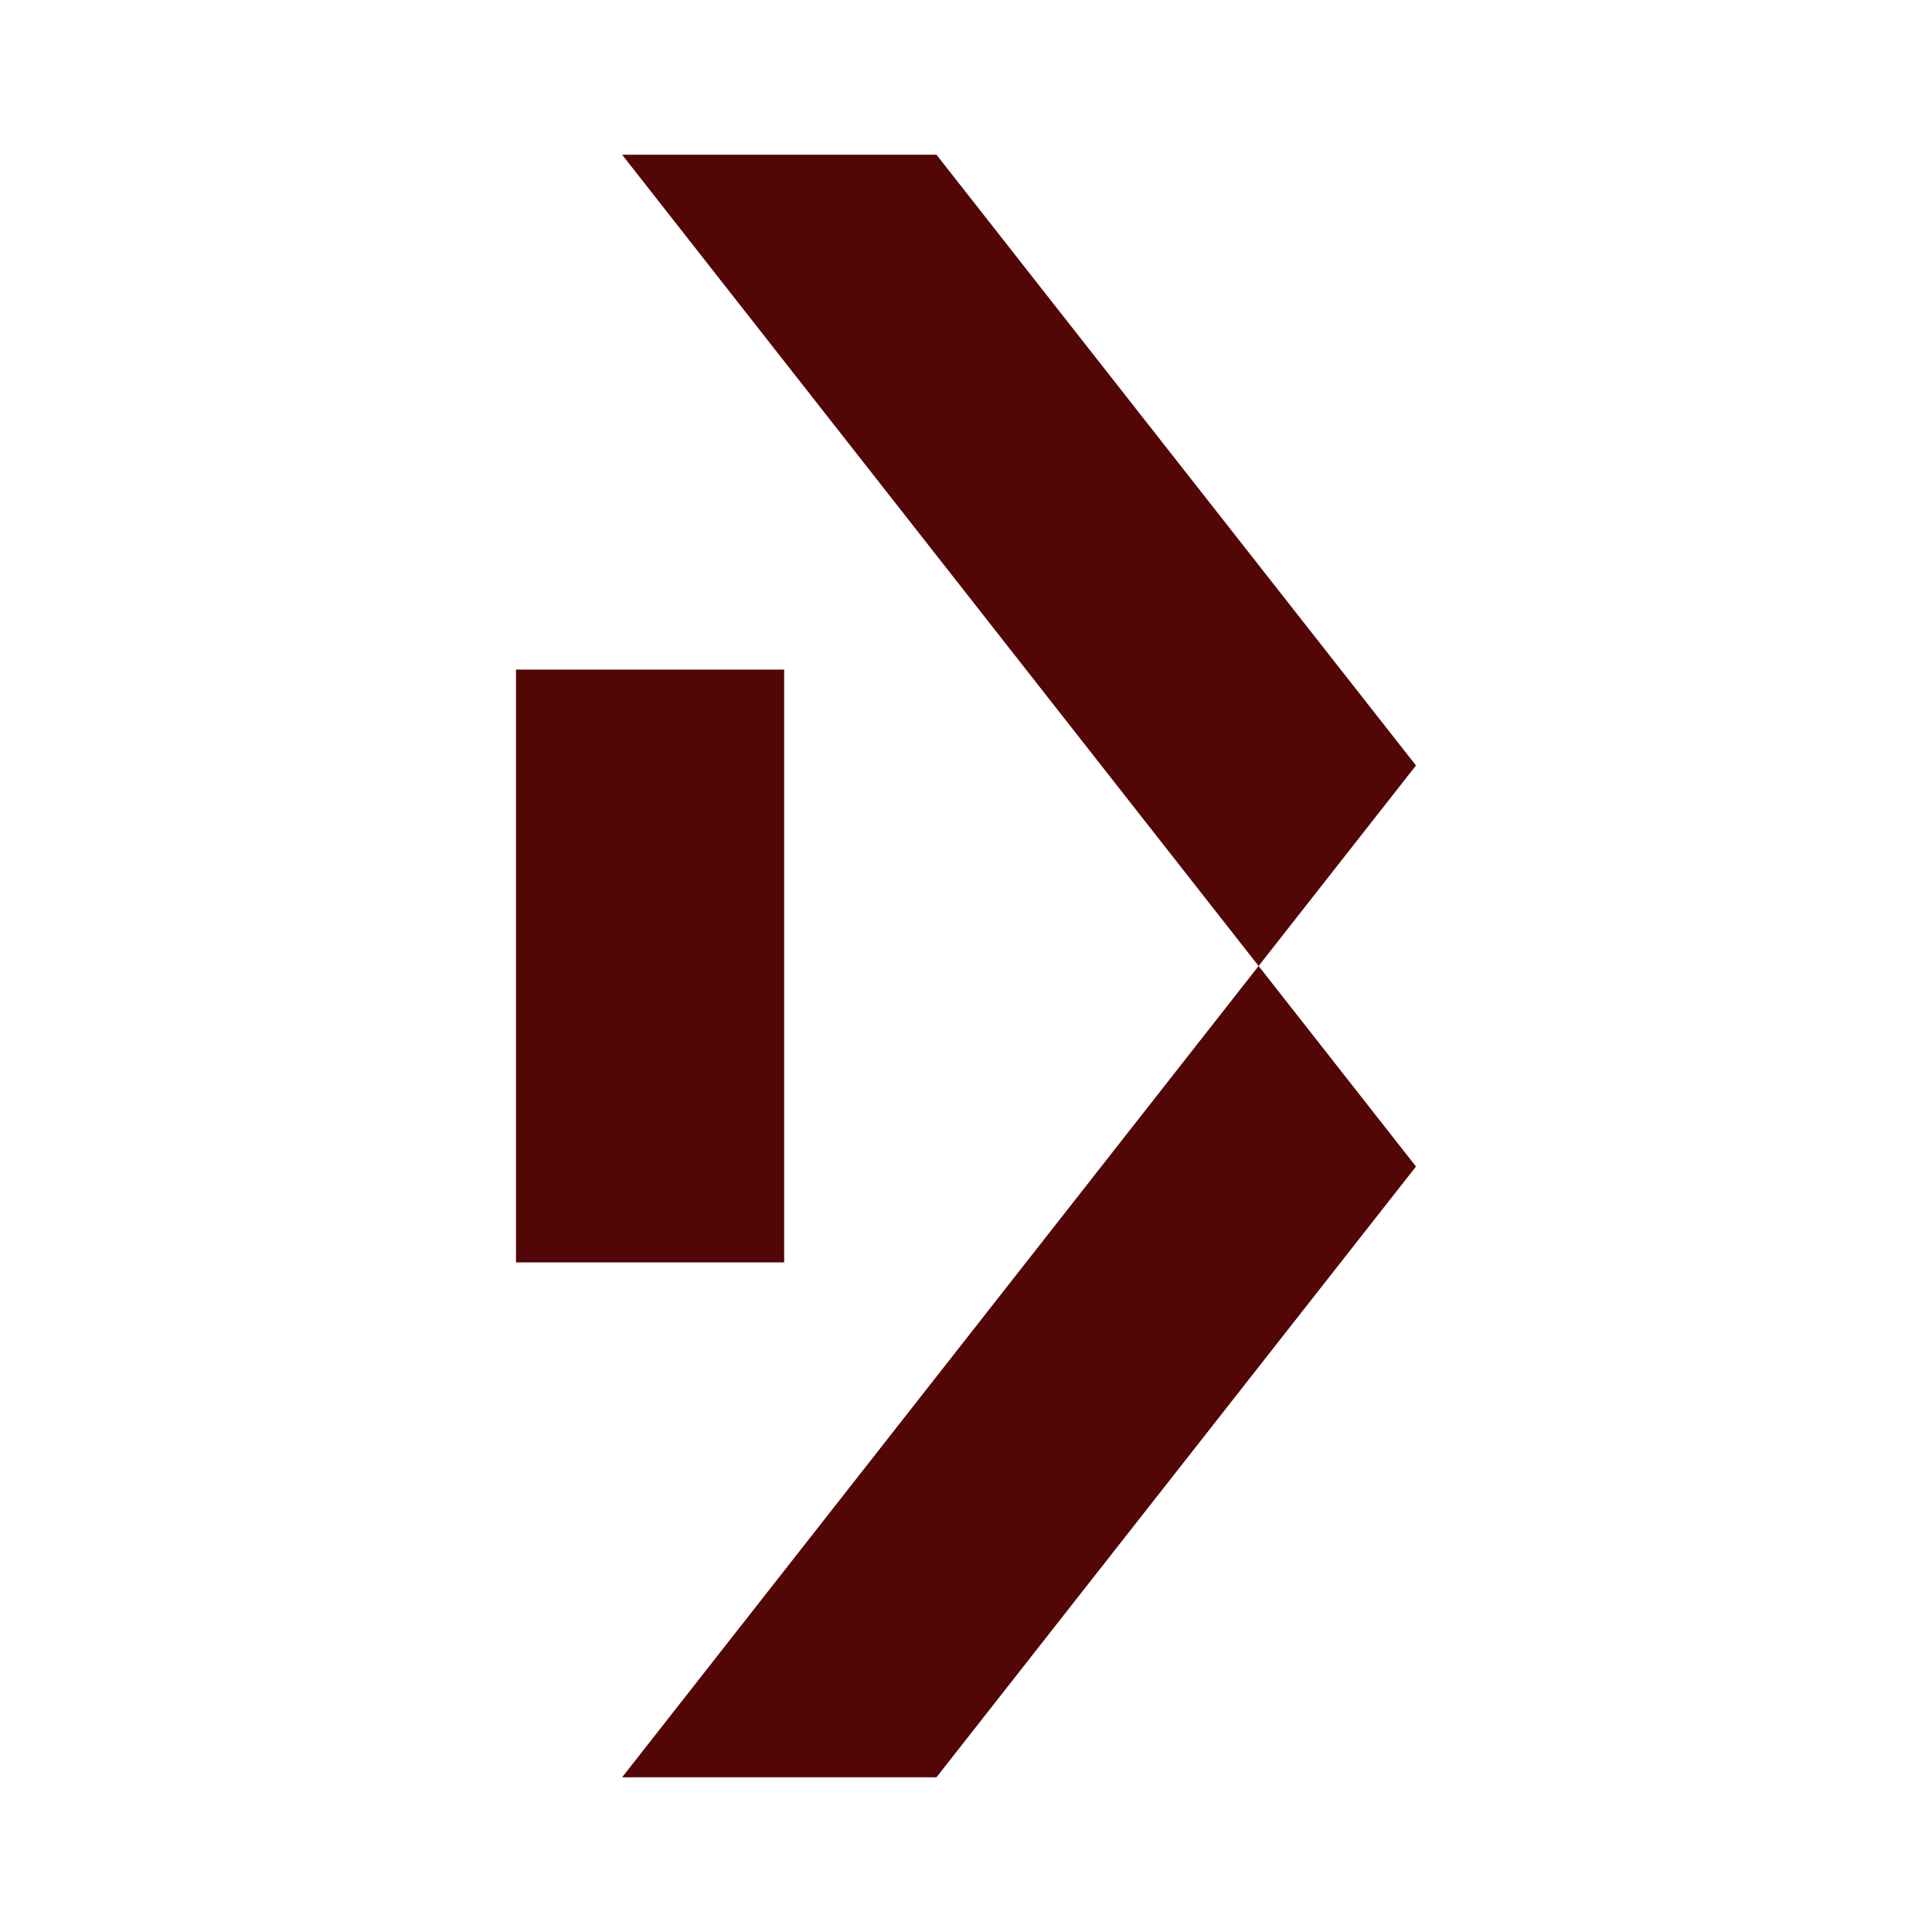
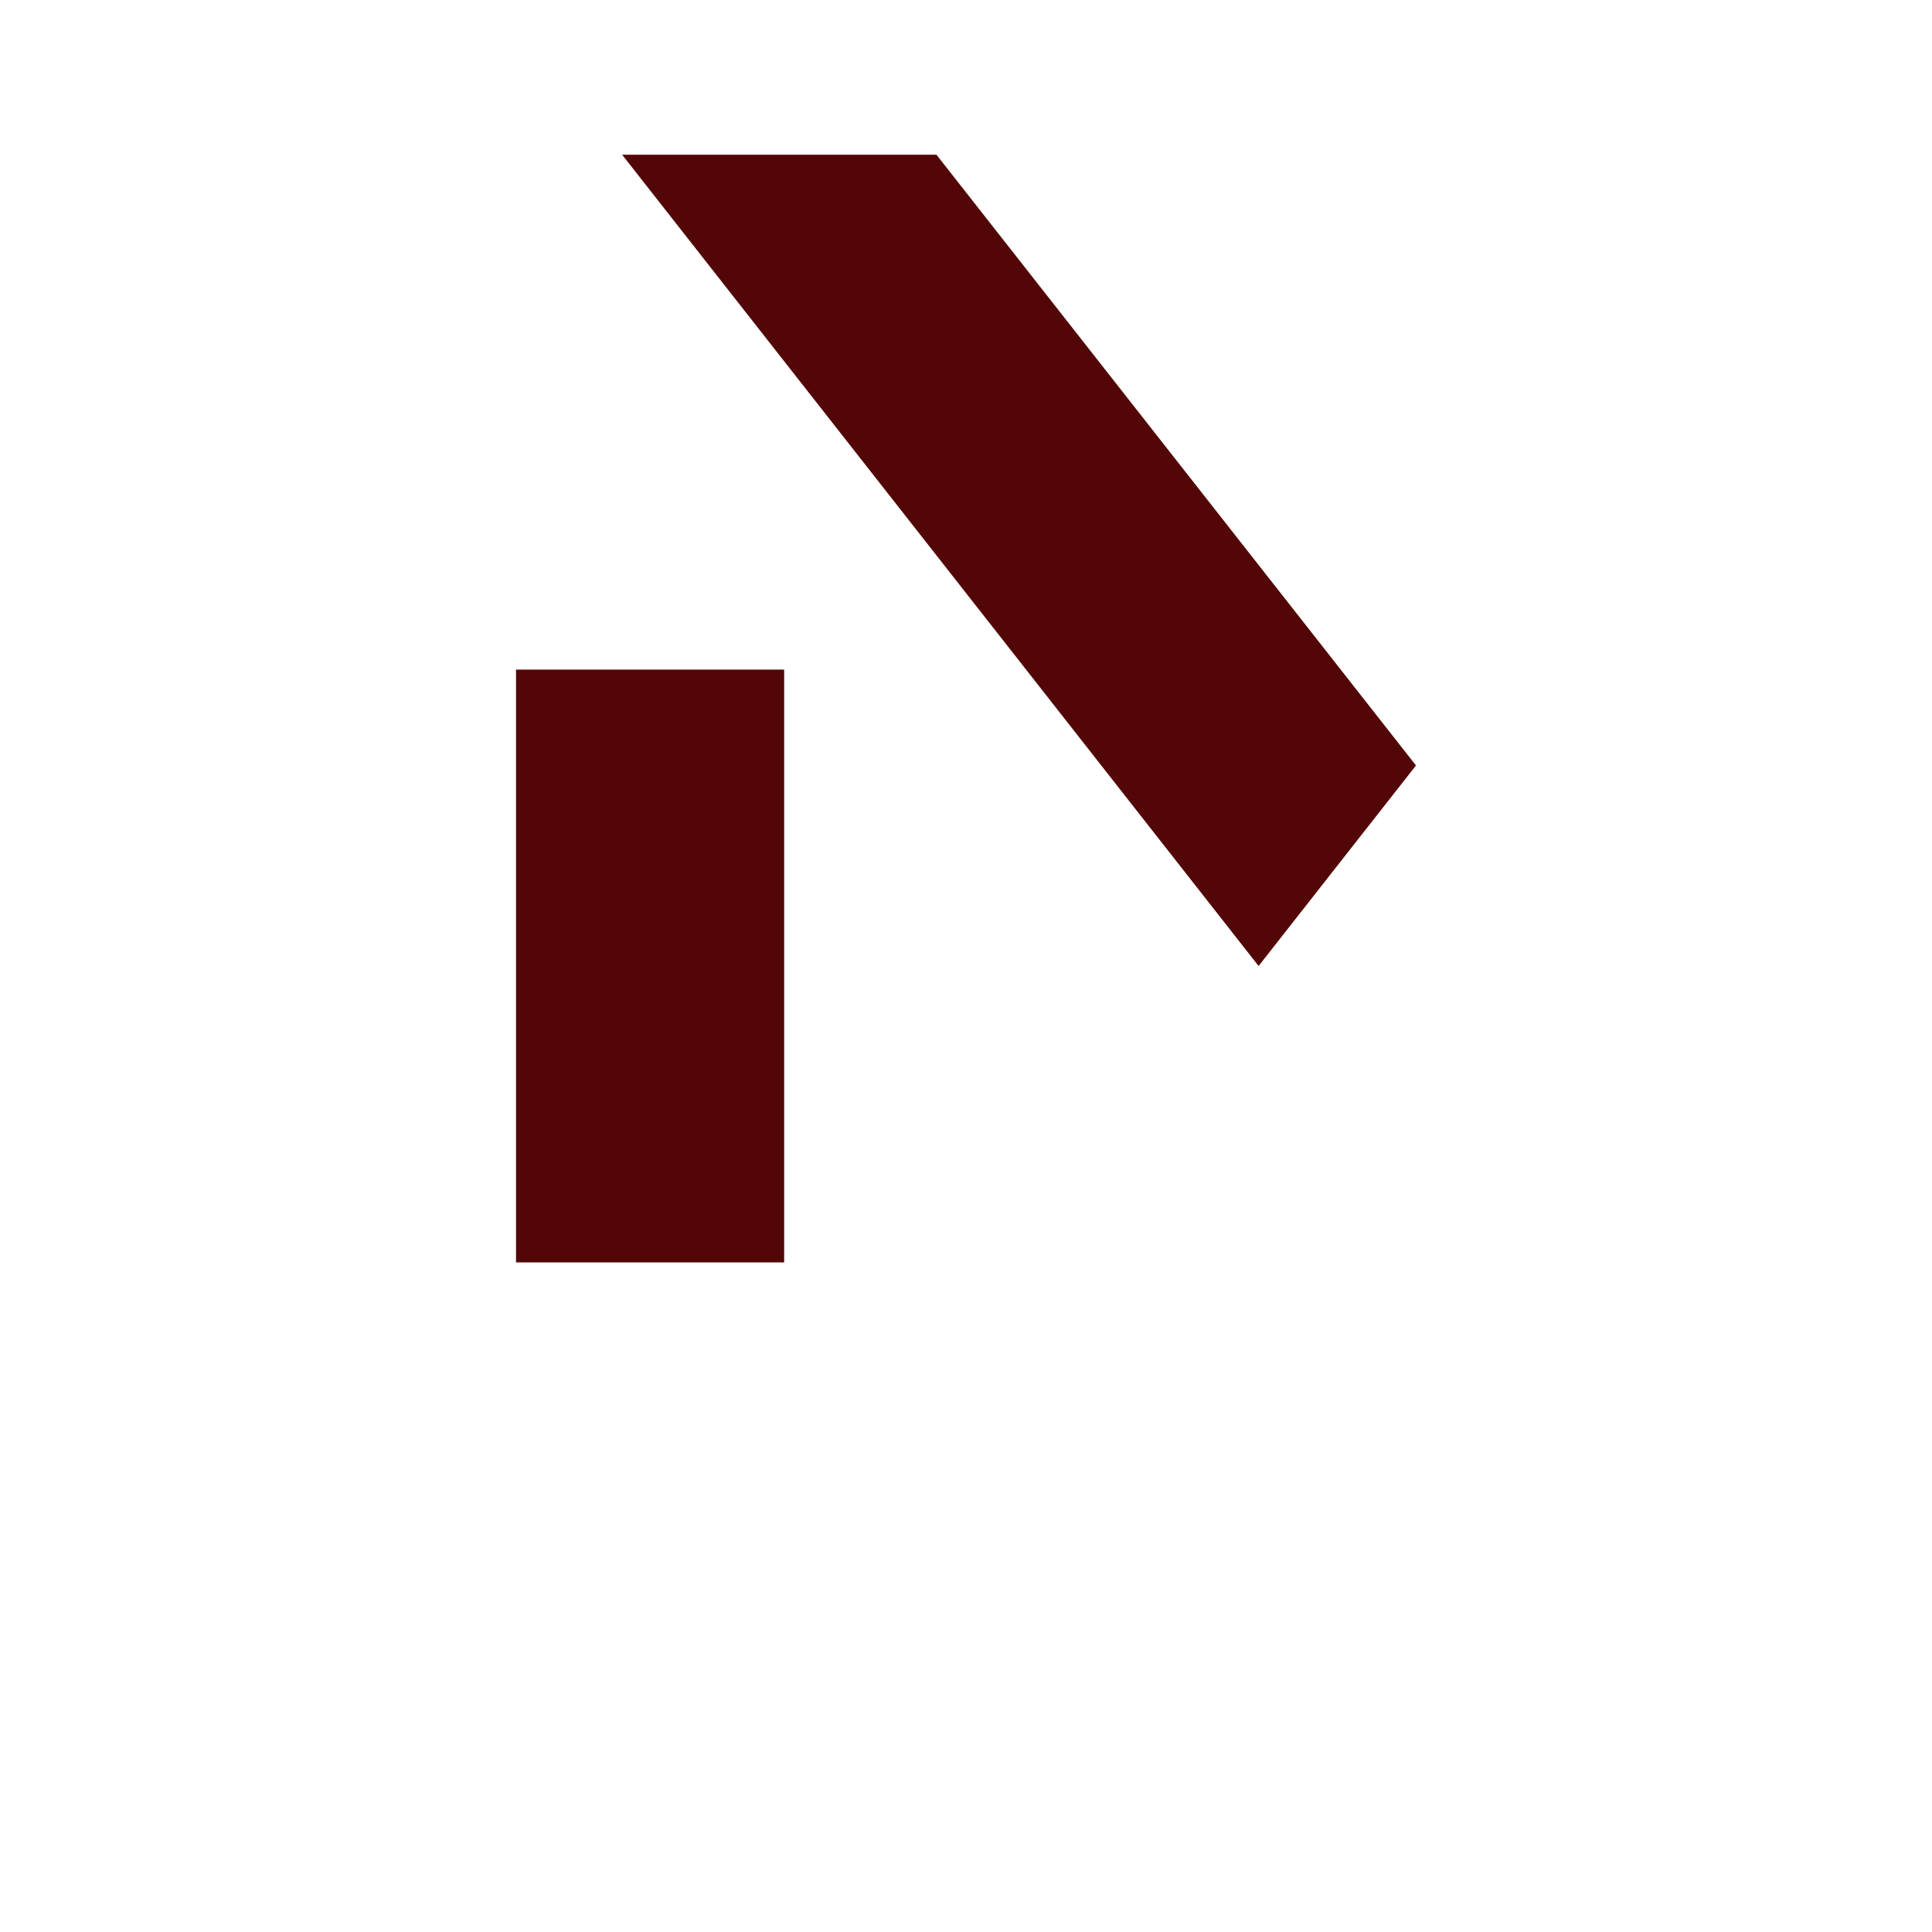
<svg xmlns="http://www.w3.org/2000/svg" id="Camada_1" version="1.1" viewBox="0 0 512 512">
  <defs>
    <style>
      .st0 {
        fill: #530606;
      }
    </style>
  </defs>
  <g>
    <polygon class="st0" points="375.25 202.86 333.54 256 164.87 41 248.17 41 375.25 202.86" />
-     <polygon class="st0" points="333.54 256 375.25 309.14 248.17 471 164.87 471 333.54 256" />
  </g>
  <rect class="st0" x="136.75" y="177.45" width="71.06" height="157.1" />
</svg>